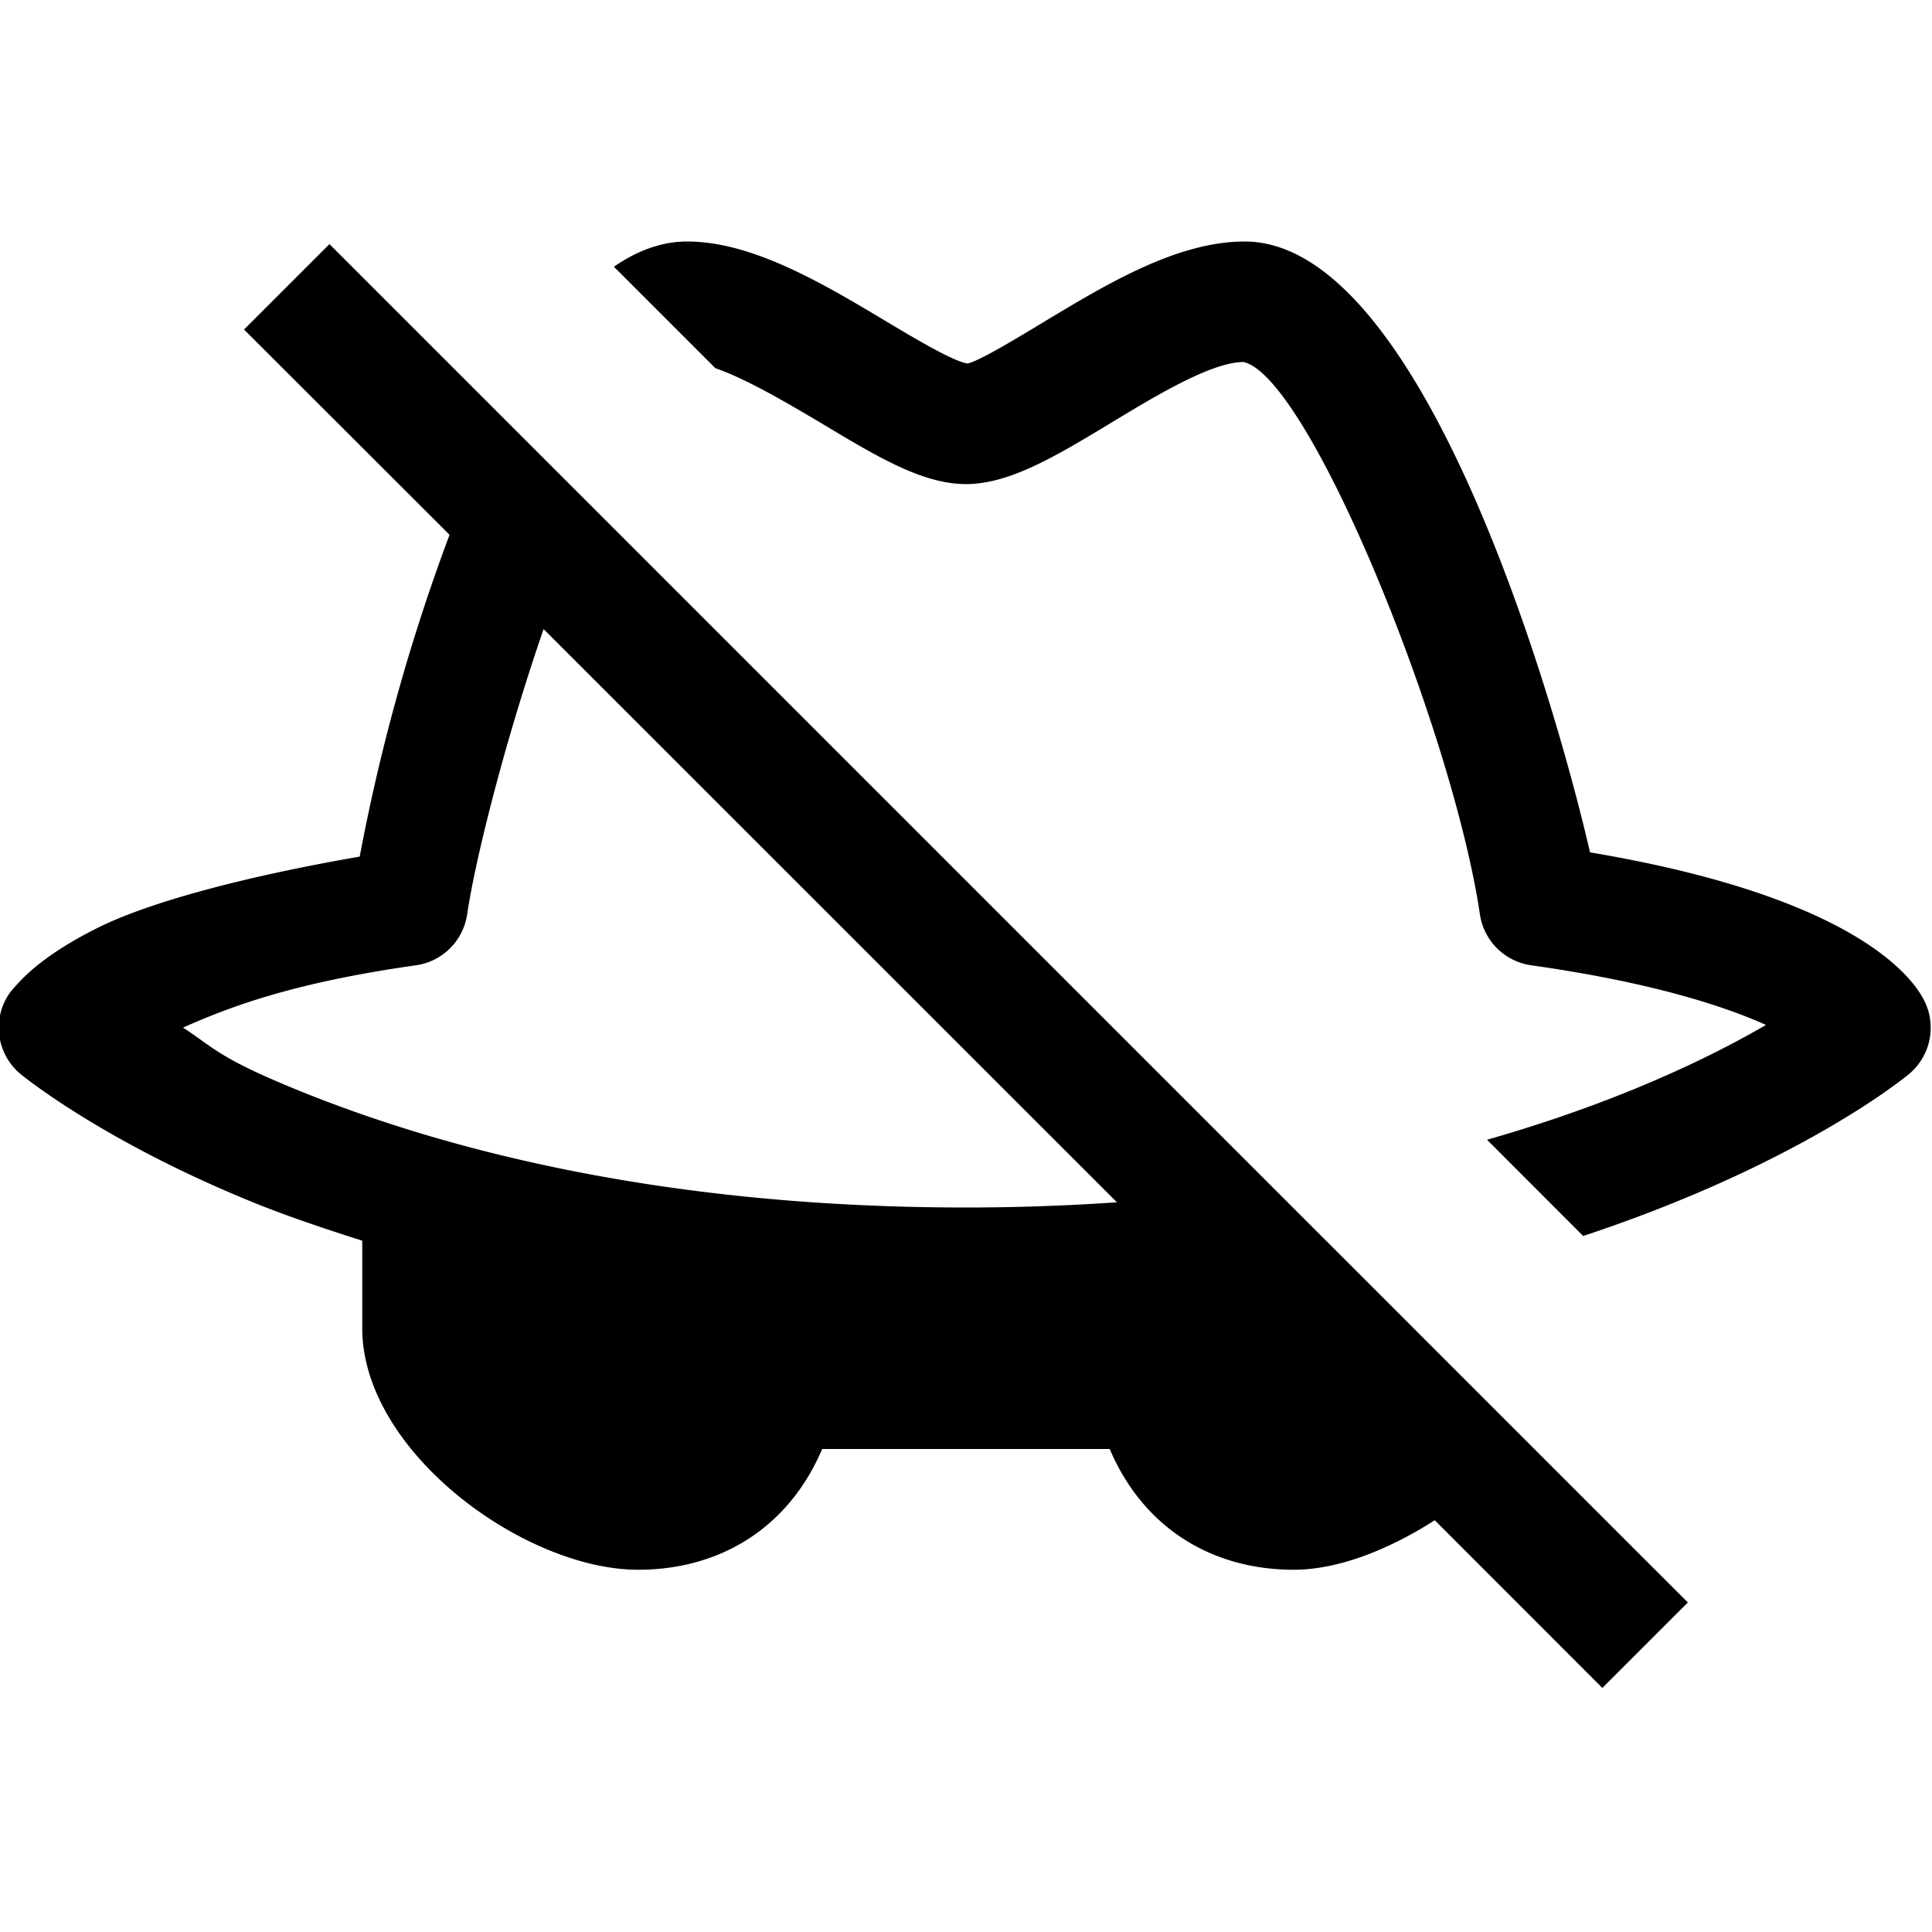
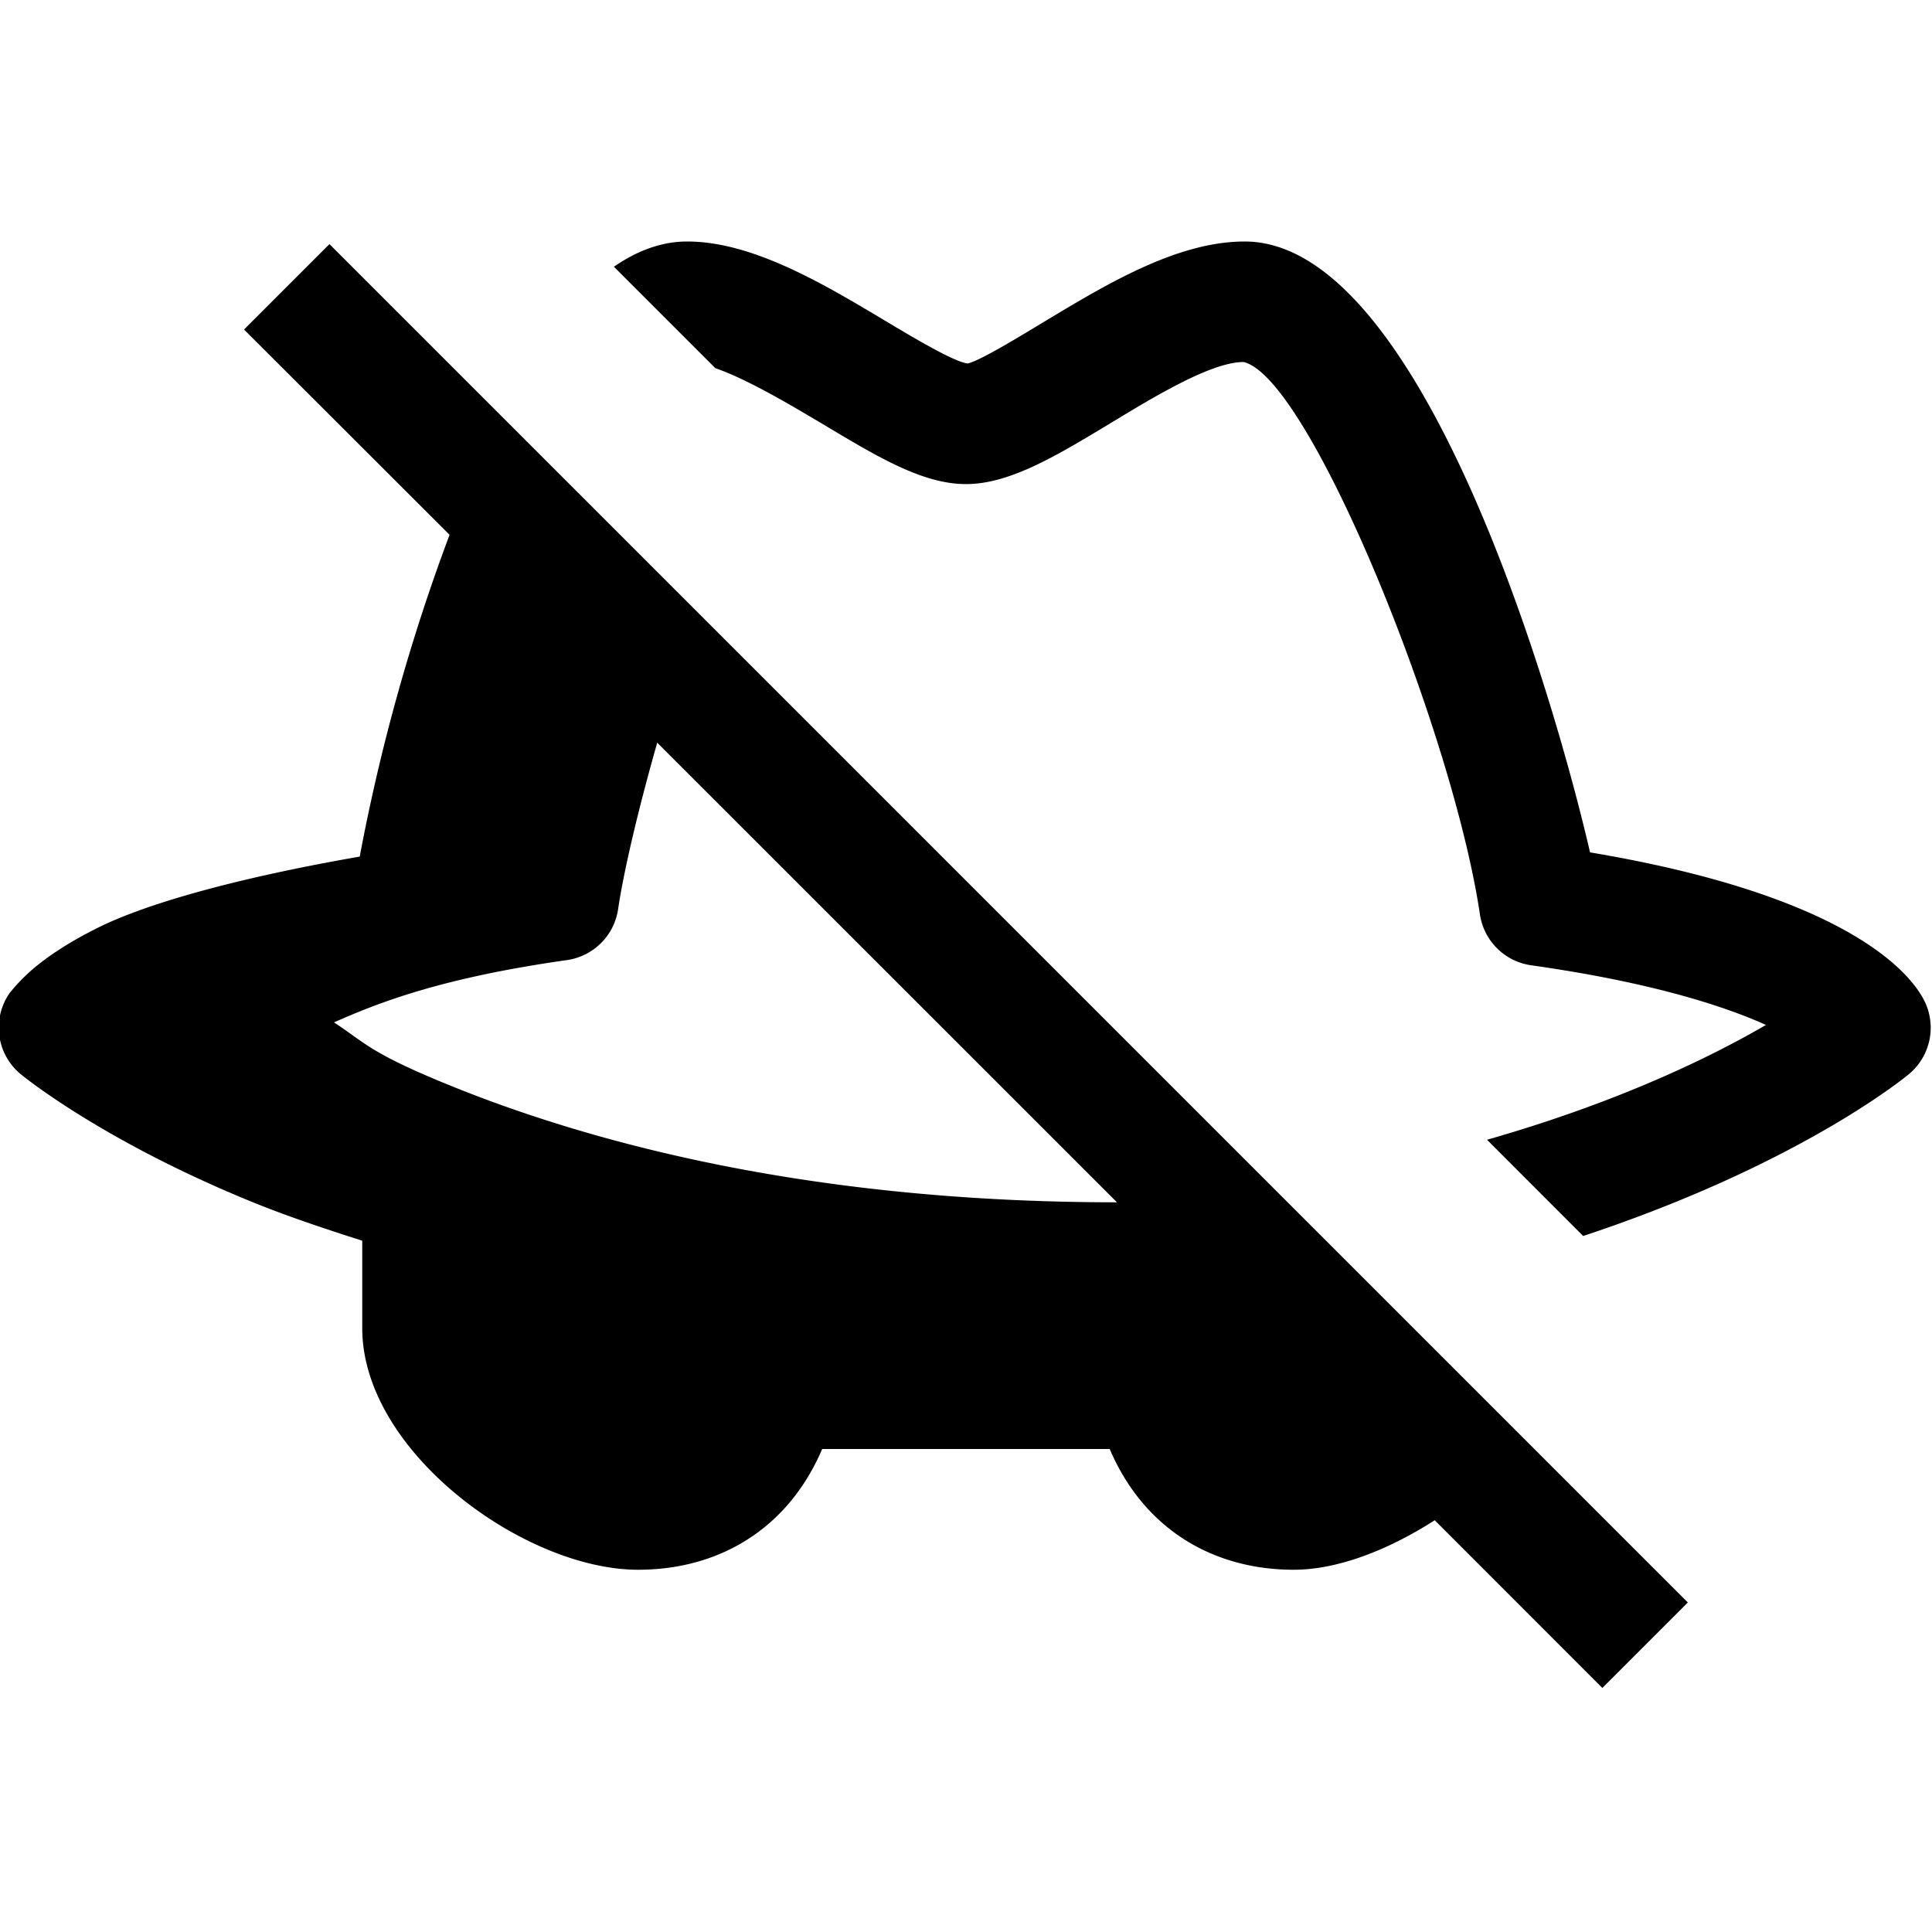
<svg xmlns="http://www.w3.org/2000/svg" viewBox="0 0 16 16">
-   <path d="M5.691 2c-.21 0-.411.074-.607.209l.84.84c.266.092.613.299.885.46.466.28.835.5 1.191.5.357 0 .737-.227 1.178-.493.379-.23.85-.517 1.12-.518.546.122 1.734 3.063 1.958 4.574a.5.5 0 0 0 .424.422c1.004.142 1.602.34 1.945.494-.463.27-1.232.643-2.31.951l.796.797c1.773-.587 2.653-1.302 2.703-1.345a.499.499 0 0 0 .123-.602c-.1-.202-.587-.864-2.769-1.23C12.872 5.777 11.778 2 10.308 2c-.557 0-1.138.35-1.65.658-.22.133-.555.337-.646.352-.117-.015-.463-.223-.692-.36C6.81 2.345 6.228 2 5.691 2zm-2.962.021l-.708.708 1.702 1.7a16.05 16.05 0 0 0-.744 2.665c-.979.17-1.756.382-2.174.592-.241.12-.408.235-.522.33a1.536 1.536 0 0 0-.201.205.5.5 0 0 0 .086.672s.668.556 1.957 1.076c.259.104.563.207.875.306V11c0 1.021 1.342 2 2.285 2 .666 0 1.24-.335 1.524-1H9.19c.284.665.858 1 1.524 1 .367 0 .785-.165 1.168-.41l1.388 1.389.708-.708-11.25-11.25zM4.502 5.21L9.25 9.957C8.854 9.984 8.438 10 8 10c-2.514 0-4.325-.484-5.502-.959-.686-.277-.719-.359-.982-.531.383-.17.905-.371 1.93-.516a.5.5 0 0 0 .423-.422c.065-.447.309-1.424.633-2.363z" />
+   <path d="M5.691 2c-.21 0-.411.074-.607.209l.84.84c.266.092.613.299.885.46.466.28.835.5 1.191.5.357 0 .737-.227 1.178-.493.379-.23.85-.517 1.12-.518.546.122 1.734 3.063 1.958 4.574a.5.5 0 0 0 .424.422c1.004.142 1.602.34 1.945.494-.463.27-1.232.643-2.31.951l.796.797c1.773-.587 2.653-1.302 2.703-1.345a.499.499 0 0 0 .123-.602c-.1-.202-.587-.864-2.769-1.23C12.872 5.777 11.778 2 10.308 2c-.557 0-1.138.35-1.65.658-.22.133-.555.337-.646.352-.117-.015-.463-.223-.692-.36C6.81 2.345 6.228 2 5.691 2zm-2.962.021l-.708.708 1.702 1.7a16.05 16.05 0 0 0-.744 2.665c-.979.17-1.756.382-2.174.592-.241.12-.408.235-.522.33a1.536 1.536 0 0 0-.201.205.5.5 0 0 0 .086.672s.668.556 1.957 1.076c.259.104.563.207.875.306V11c0 1.021 1.342 2 2.285 2 .666 0 1.24-.335 1.524-1H9.19c.284.665.858 1 1.524 1 .367 0 .785-.165 1.168-.41l1.388 1.389.708-.708-11.25-11.25zM4.502 5.21L9.25 9.957c-2.514 0-4.325-.484-5.502-.959-.686-.277-.719-.359-.982-.531.383-.17.905-.371 1.93-.516a.5.5 0 0 0 .423-.422c.065-.447.309-1.424.633-2.363z" />
</svg>